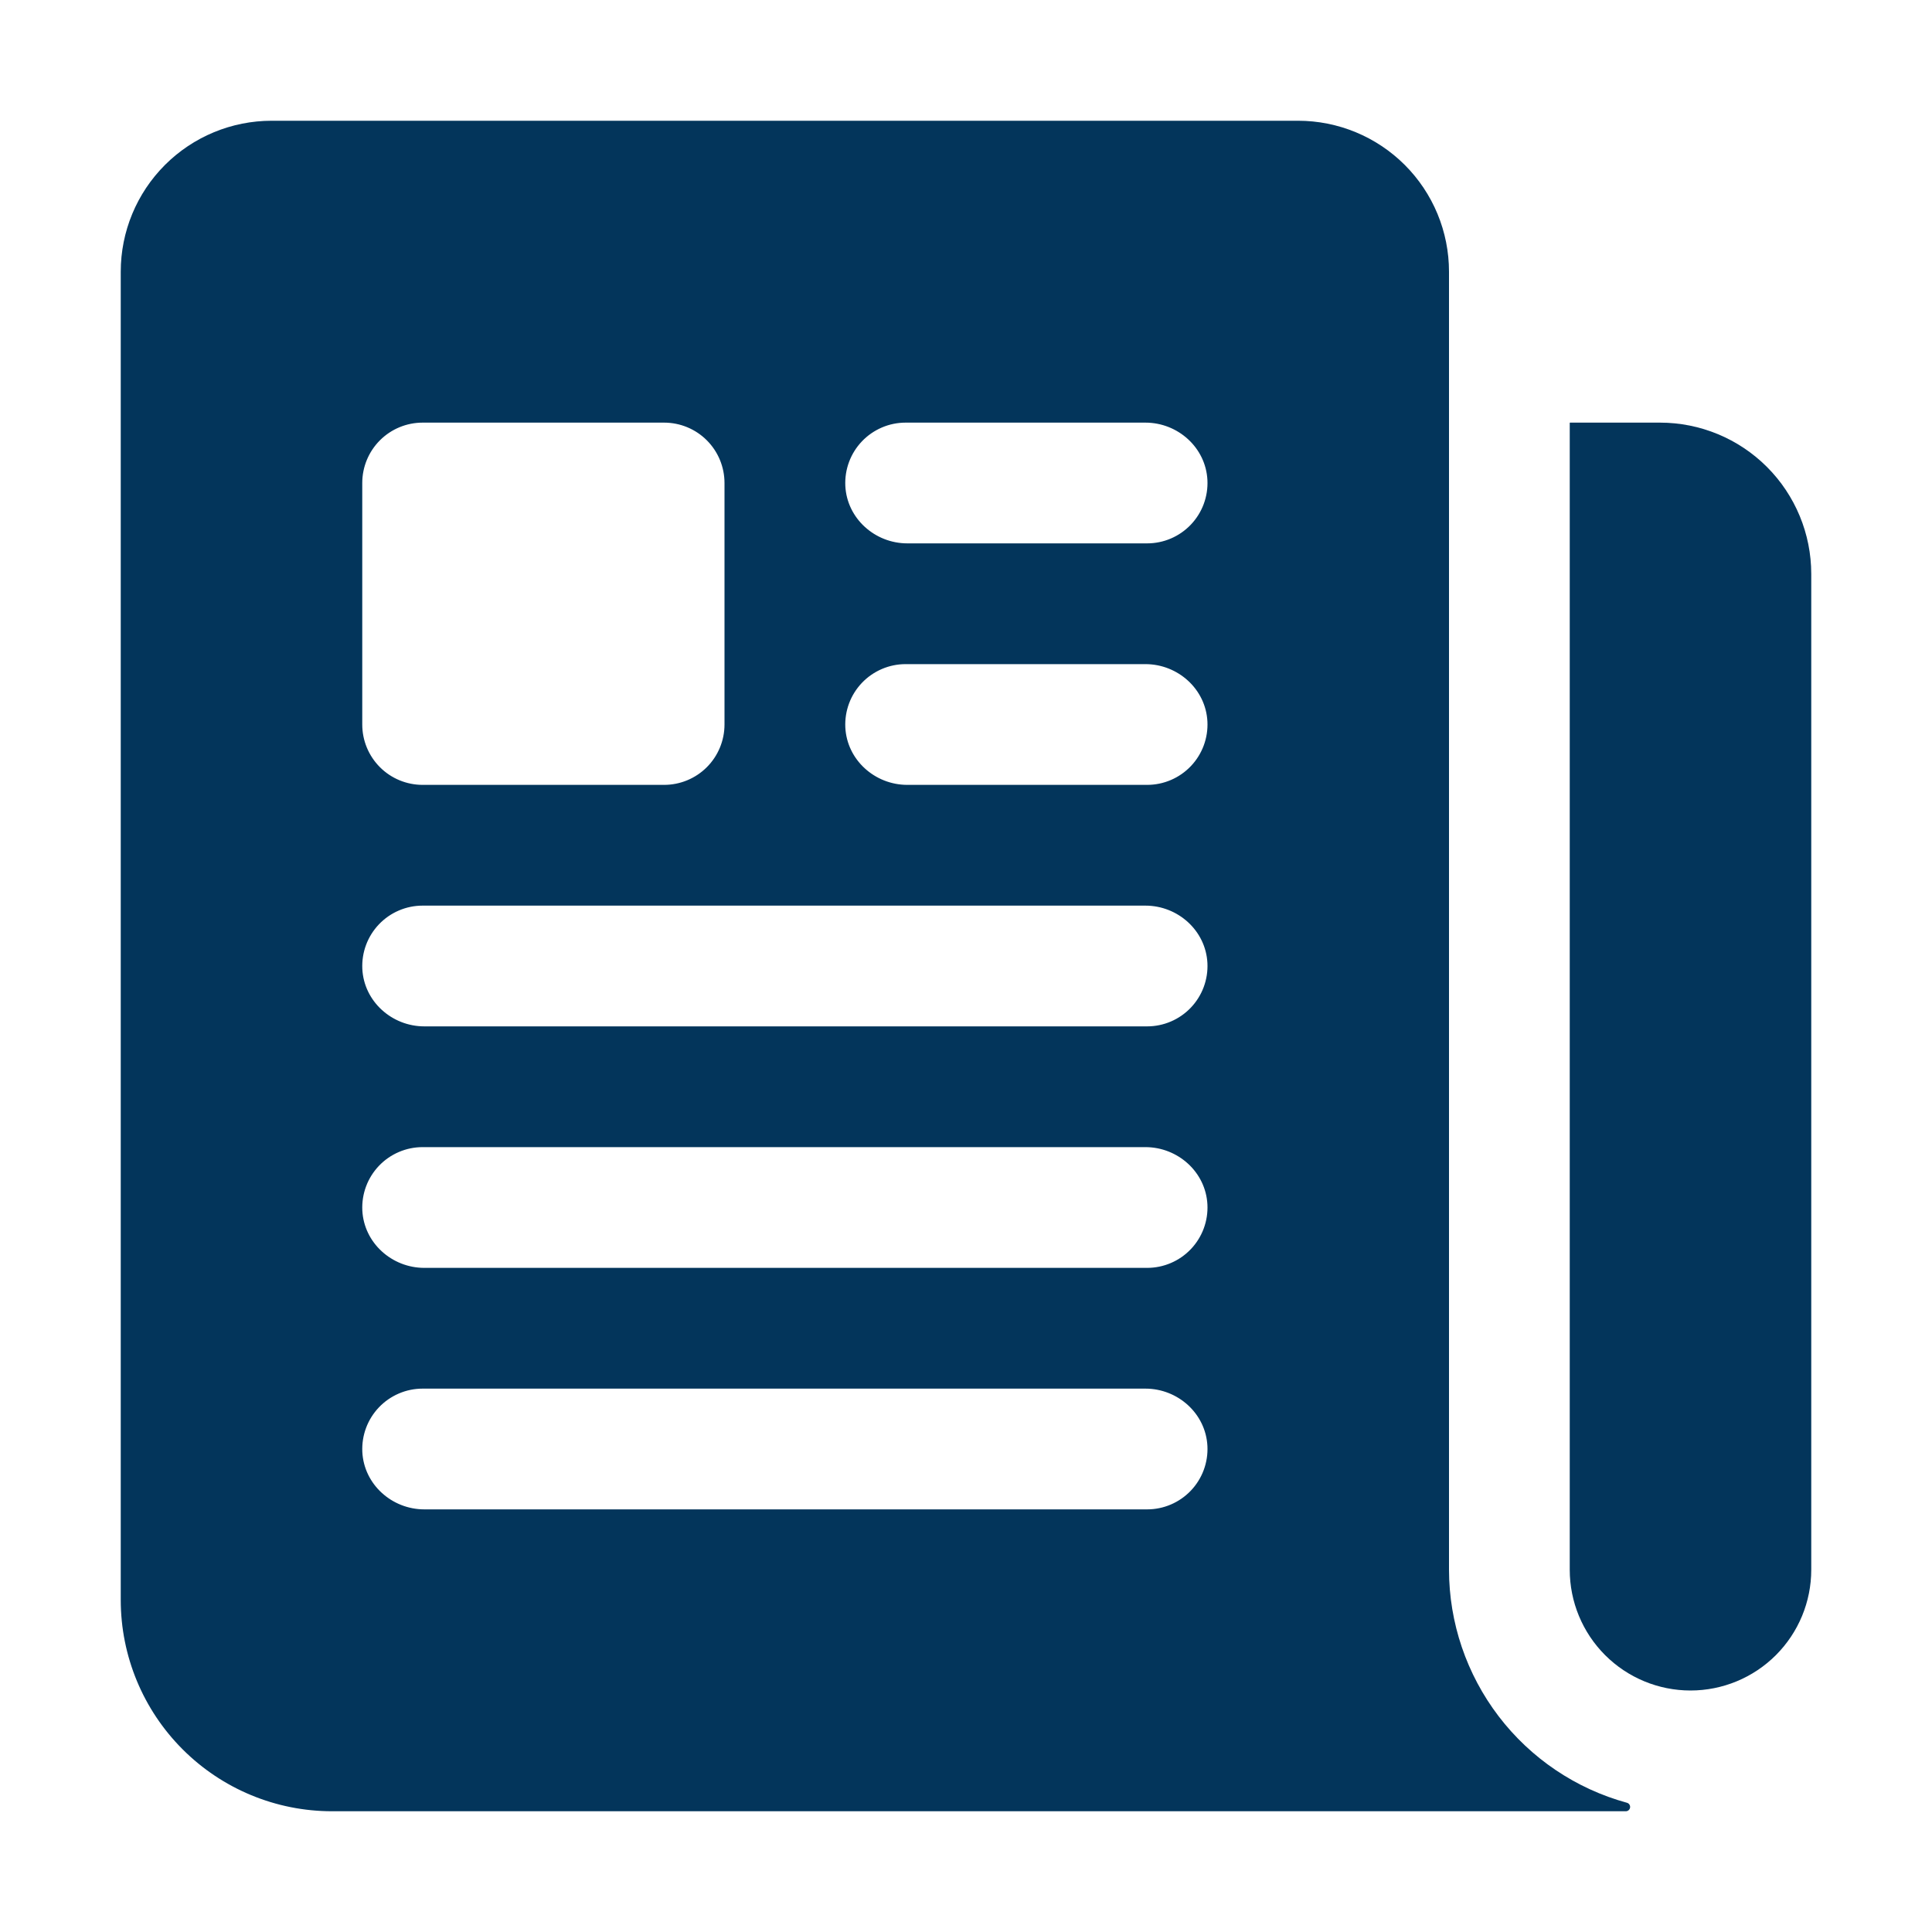
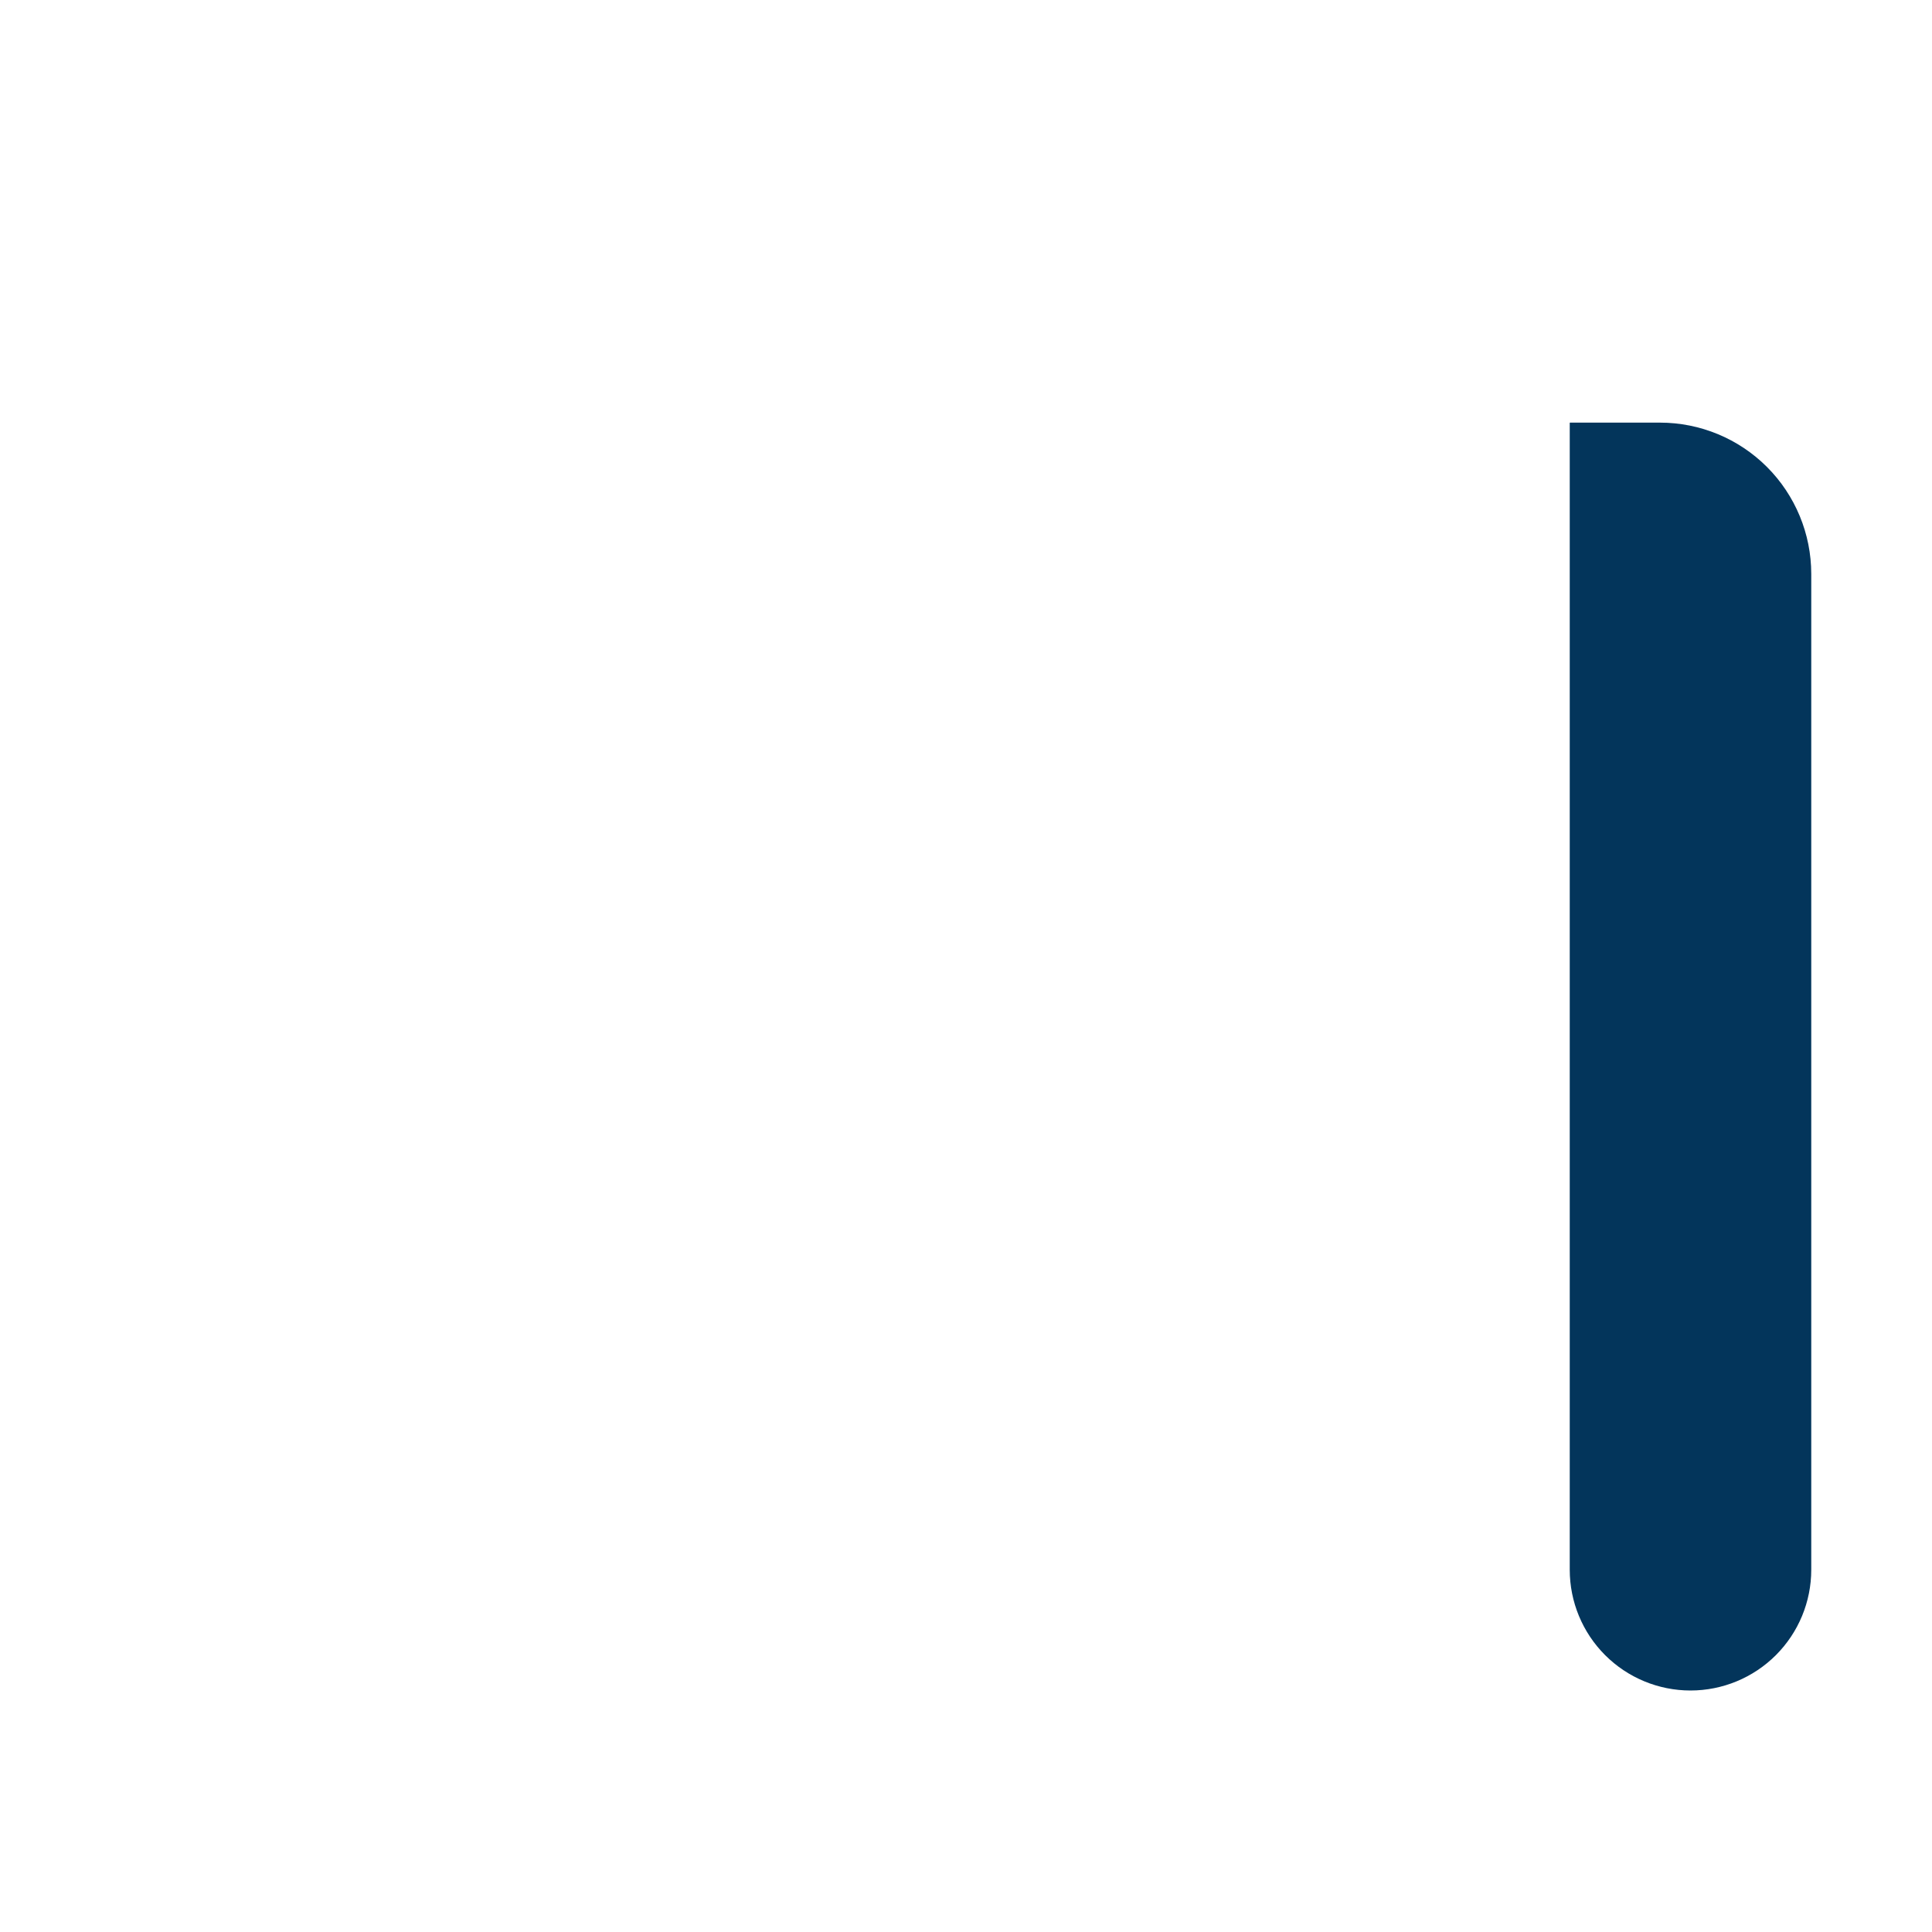
<svg xmlns="http://www.w3.org/2000/svg" width="145" height="145" viewBox="0 0 145 145" fill="none">
  <path d="M124.584 31.719H117.838C117.831 31.719 117.825 31.721 117.82 31.726C117.815 31.731 117.812 31.738 117.812 31.744V117.812C117.812 120.216 118.767 122.521 120.467 124.221C122.166 125.92 124.471 126.875 126.875 126.875C129.279 126.875 131.584 125.92 133.283 124.221C134.983 122.521 135.938 120.216 135.938 117.812V43.072C135.937 40.061 134.741 37.173 132.612 35.044C130.483 32.915 127.595 31.719 124.584 31.719Z" fill="#03355B" />
-   <path d="M108.75 117.812V20.391C108.75 18.903 108.457 17.43 107.888 16.055C107.318 14.681 106.484 13.432 105.432 12.38C104.38 11.329 103.131 10.494 101.757 9.925C100.383 9.356 98.909 9.062 97.422 9.062H20.391C17.386 9.062 14.505 10.256 12.38 12.38C10.256 14.505 9.062 17.386 9.062 20.391V120.078C9.062 124.284 10.733 128.318 13.708 131.292C16.682 134.267 20.716 135.938 24.922 135.938H122.018C122.061 135.938 122.103 135.93 122.143 135.913C122.183 135.897 122.219 135.873 122.249 135.843C122.28 135.813 122.303 135.777 122.32 135.737C122.336 135.697 122.344 135.655 122.344 135.612C122.344 135.541 122.32 135.471 122.276 135.415C122.233 135.359 122.172 135.318 122.103 135.3C118.27 134.249 114.888 131.969 112.476 128.81C110.064 125.65 108.755 121.787 108.75 117.812ZM27.188 36.25C27.188 35.048 27.665 33.896 28.515 33.046C29.364 32.196 30.517 31.719 31.719 31.719H49.844C51.045 31.719 52.198 32.196 53.048 33.046C53.898 33.896 54.375 35.048 54.375 36.25V54.375C54.375 55.577 53.898 56.729 53.048 57.579C52.198 58.429 51.045 58.906 49.844 58.906H31.719C30.517 58.906 29.364 58.429 28.515 57.579C27.665 56.729 27.188 55.577 27.188 54.375V36.25ZM86.094 113.281H31.846C29.408 113.281 27.315 111.406 27.193 108.968C27.164 108.355 27.259 107.743 27.473 107.168C27.687 106.594 28.016 106.068 28.439 105.624C28.862 105.18 29.371 104.827 29.935 104.585C30.498 104.343 31.105 104.219 31.719 104.219H85.966C88.405 104.219 90.498 106.094 90.619 108.532C90.649 109.145 90.554 109.757 90.34 110.332C90.126 110.906 89.797 111.432 89.374 111.876C88.951 112.32 88.442 112.673 87.878 112.915C87.314 113.157 86.707 113.281 86.094 113.281ZM86.094 95.156H31.846C29.408 95.156 27.315 93.281 27.193 90.843C27.164 90.23 27.259 89.618 27.473 89.043C27.687 88.469 28.016 87.943 28.439 87.499C28.862 87.055 29.371 86.701 29.935 86.46C30.498 86.218 31.105 86.094 31.719 86.094H85.966C88.405 86.094 90.498 87.969 90.619 90.407C90.649 91.02 90.554 91.632 90.34 92.207C90.126 92.781 89.797 93.307 89.374 93.751C88.951 94.195 88.442 94.549 87.878 94.79C87.314 95.032 86.707 95.156 86.094 95.156ZM86.094 77.031H31.846C29.408 77.031 27.315 75.156 27.193 72.718C27.164 72.105 27.259 71.493 27.473 70.918C27.687 70.344 28.016 69.818 28.439 69.374C28.862 68.93 29.371 68.576 29.935 68.335C30.498 68.093 31.105 67.969 31.719 67.969H85.966C88.405 67.969 90.498 69.844 90.619 72.282C90.649 72.895 90.554 73.507 90.34 74.082C90.126 74.656 89.797 75.182 89.374 75.626C88.951 76.07 88.442 76.424 87.878 76.665C87.314 76.907 86.707 77.031 86.094 77.031ZM86.094 58.906H68.096C65.658 58.906 63.565 57.031 63.443 54.593C63.414 53.98 63.509 53.368 63.723 52.793C63.937 52.218 64.266 51.693 64.689 51.249C65.112 50.805 65.621 50.452 66.185 50.21C66.748 49.968 67.355 49.844 67.969 49.844H85.966C88.405 49.844 90.498 51.719 90.619 54.157C90.649 54.77 90.554 55.382 90.34 55.957C90.126 56.532 89.797 57.057 89.374 57.501C88.951 57.945 88.442 58.298 87.878 58.54C87.314 58.782 86.707 58.906 86.094 58.906ZM86.094 40.781H68.096C65.658 40.781 63.565 38.906 63.443 36.468C63.414 35.855 63.509 35.243 63.723 34.668C63.937 34.093 64.266 33.568 64.689 33.124C65.112 32.68 65.621 32.327 66.185 32.085C66.748 31.843 67.355 31.719 67.969 31.719H85.966C88.405 31.719 90.498 33.594 90.619 36.032C90.649 36.645 90.554 37.257 90.34 37.832C90.126 38.407 89.797 38.932 89.374 39.376C88.951 39.82 88.442 40.173 87.878 40.415C87.314 40.657 86.707 40.781 86.094 40.781Z" fill="#03355B" />
</svg>